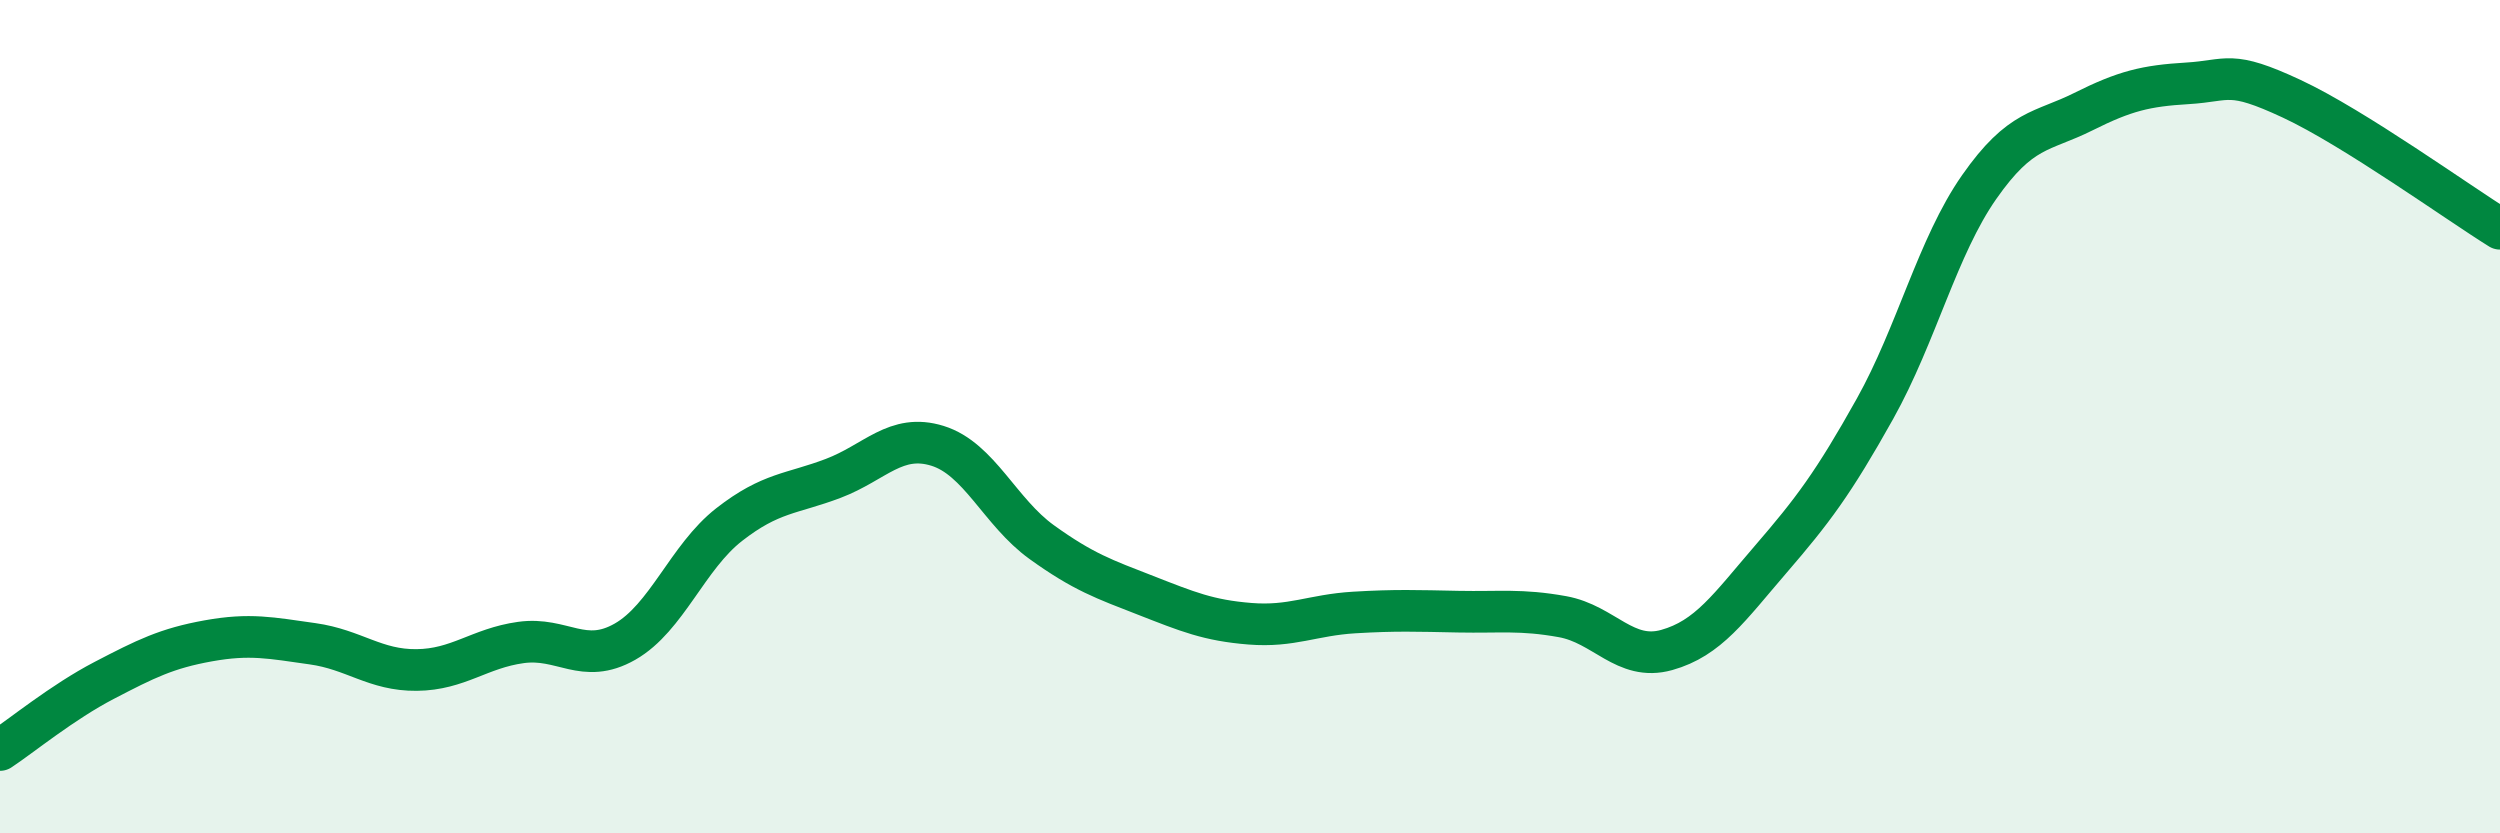
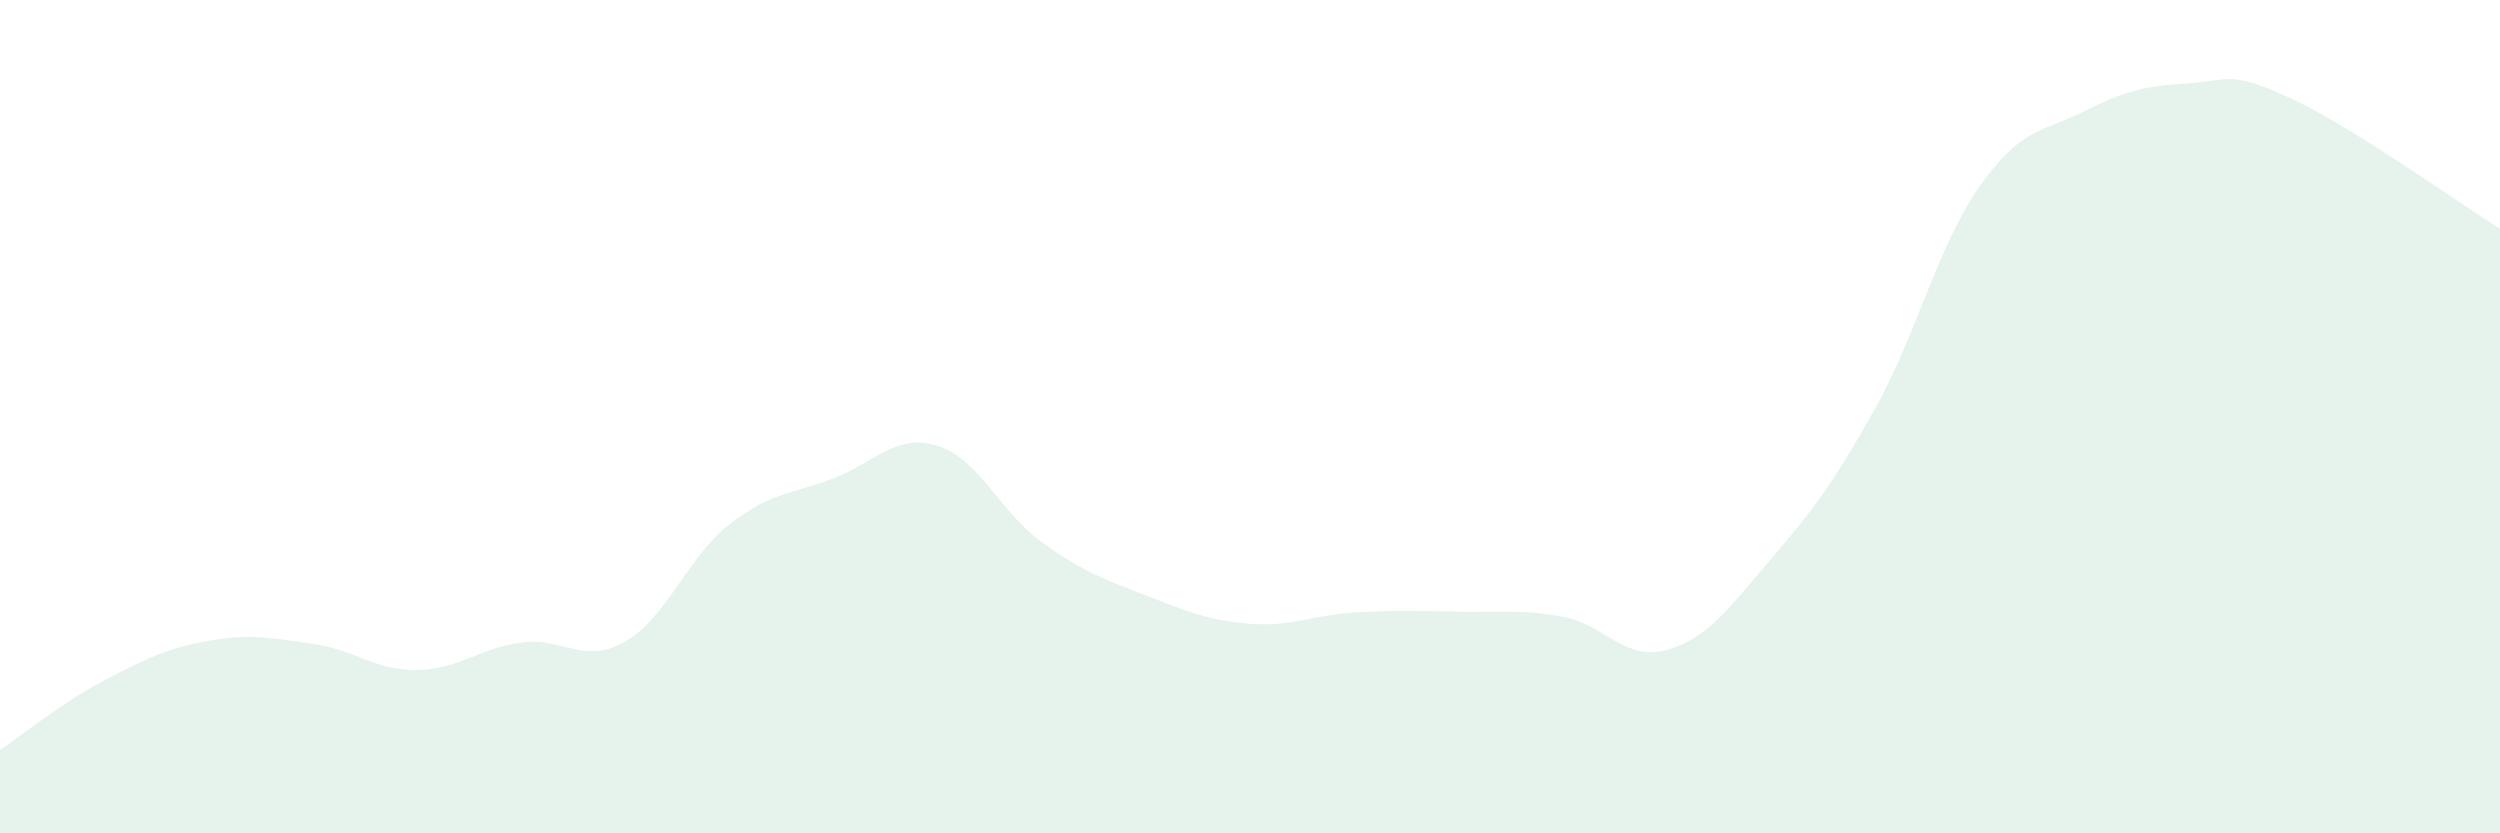
<svg xmlns="http://www.w3.org/2000/svg" width="60" height="20" viewBox="0 0 60 20">
  <path d="M 0,18 C 0.5,17.67 1.5,16.85 2.5,16.33 C 3.5,15.81 4,15.56 5,15.38 C 6,15.2 6.5,15.31 7.5,15.45 C 8.5,15.59 9,16.09 10,16.08 C 11,16.07 11.5,15.56 12.5,15.42 C 13.5,15.28 14,15.97 15,15.4 C 16,14.83 16.5,13.37 17.5,12.59 C 18.5,11.81 19,11.86 20,11.48 C 21,11.1 21.5,10.39 22.5,10.7 C 23.5,11.01 24,12.29 25,13.01 C 26,13.73 26.5,13.9 27.5,14.29 C 28.5,14.68 29,14.89 30,14.97 C 31,15.05 31.5,14.76 32.5,14.7 C 33.5,14.64 34,14.66 35,14.68 C 36,14.7 36.5,14.62 37.5,14.8 C 38.5,14.98 39,15.88 40,15.6 C 41,15.32 41.5,14.58 42.5,13.42 C 43.5,12.26 44,11.6 45,9.81 C 46,8.02 46.5,5.92 47.5,4.49 C 48.5,3.06 49,3.18 50,2.68 C 51,2.18 51.5,2.06 52.5,2 C 53.5,1.94 53.5,1.67 55,2.37 C 56.5,3.07 59,4.87 60,5.49L60 20L0 20Z" fill="#008740" opacity="0.1" stroke-linecap="round" stroke-linejoin="round" />
-   <path d="M 0,18 C 0.5,17.67 1.5,16.85 2.5,16.33 C 3.5,15.81 4,15.56 5,15.38 C 6,15.2 6.5,15.31 7.5,15.45 C 8.5,15.59 9,16.09 10,16.08 C 11,16.07 11.5,15.56 12.5,15.42 C 13.5,15.28 14,15.97 15,15.4 C 16,14.83 16.5,13.37 17.5,12.59 C 18.5,11.81 19,11.86 20,11.48 C 21,11.1 21.5,10.39 22.5,10.7 C 23.5,11.01 24,12.29 25,13.01 C 26,13.73 26.5,13.9 27.5,14.29 C 28.5,14.68 29,14.89 30,14.97 C 31,15.05 31.5,14.76 32.5,14.7 C 33.5,14.64 34,14.66 35,14.68 C 36,14.7 36.5,14.62 37.5,14.8 C 38.5,14.98 39,15.88 40,15.6 C 41,15.32 41.5,14.58 42.5,13.42 C 43.5,12.26 44,11.6 45,9.81 C 46,8.02 46.5,5.92 47.5,4.49 C 48.5,3.06 49,3.18 50,2.68 C 51,2.18 51.5,2.06 52.5,2 C 53.5,1.94 53.5,1.67 55,2.37 C 56.5,3.07 59,4.87 60,5.49" stroke="#008740" stroke-width="1" fill="none" stroke-linecap="round" stroke-linejoin="round" />
</svg>